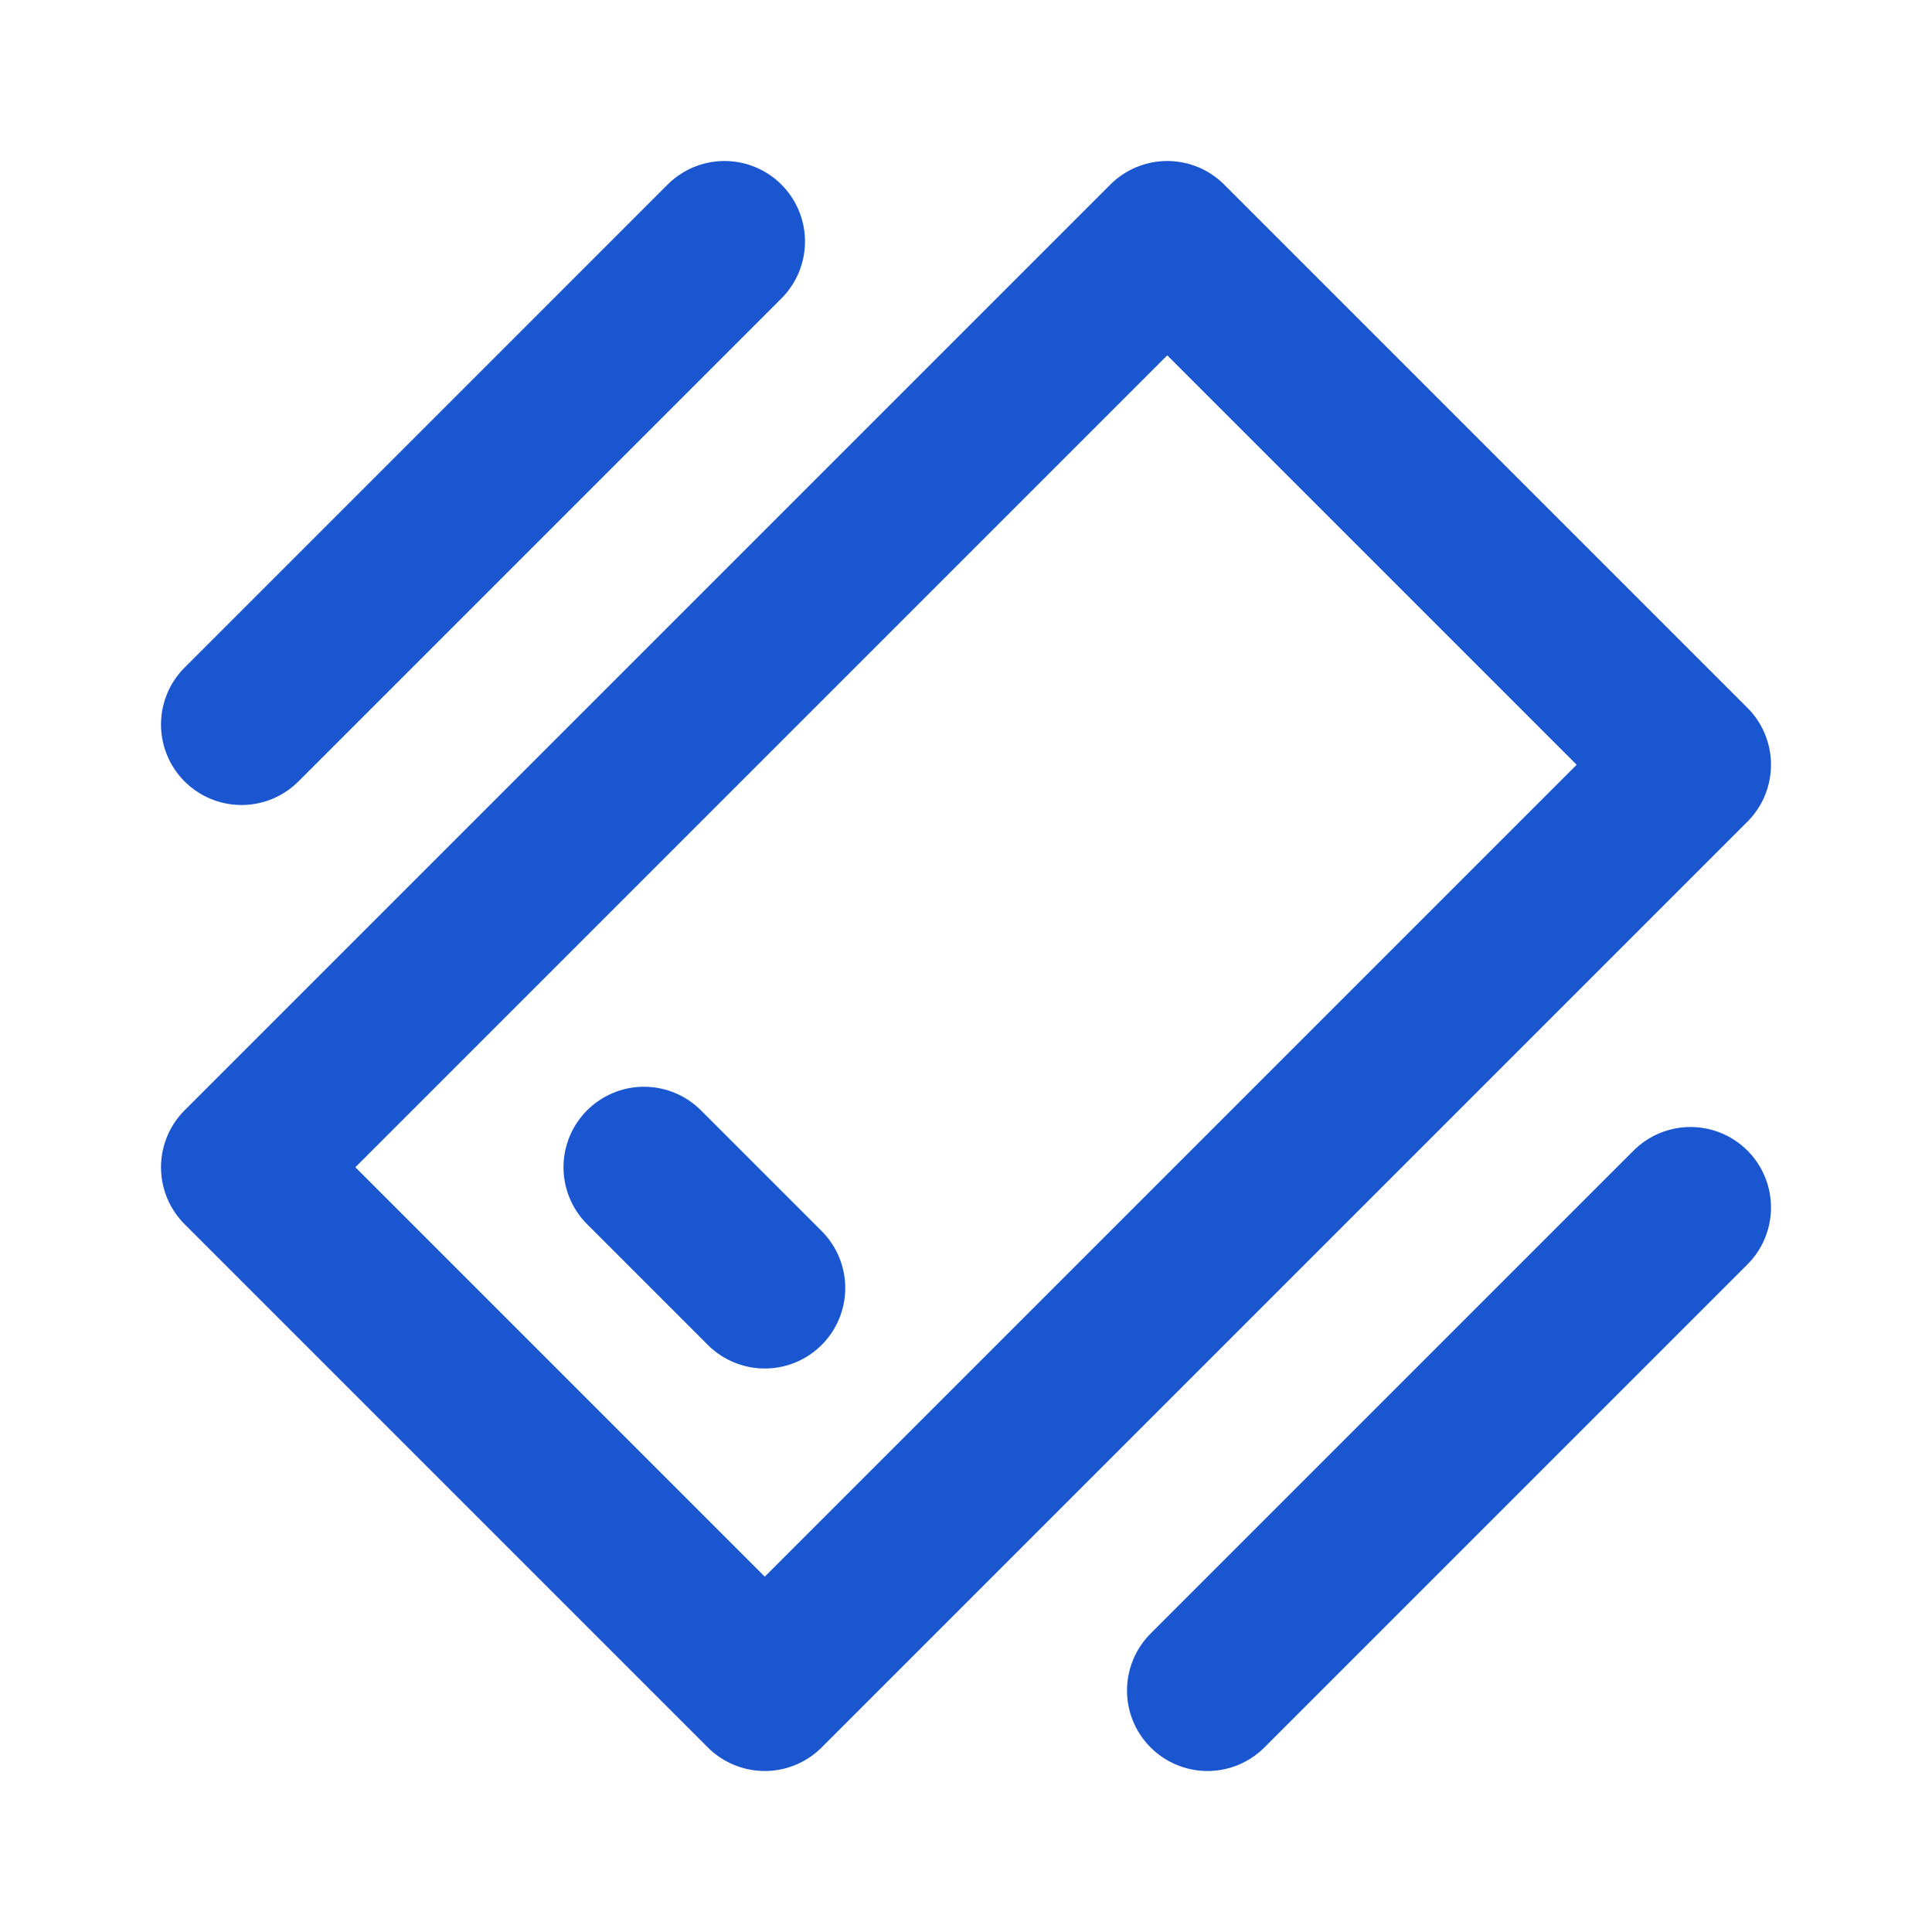
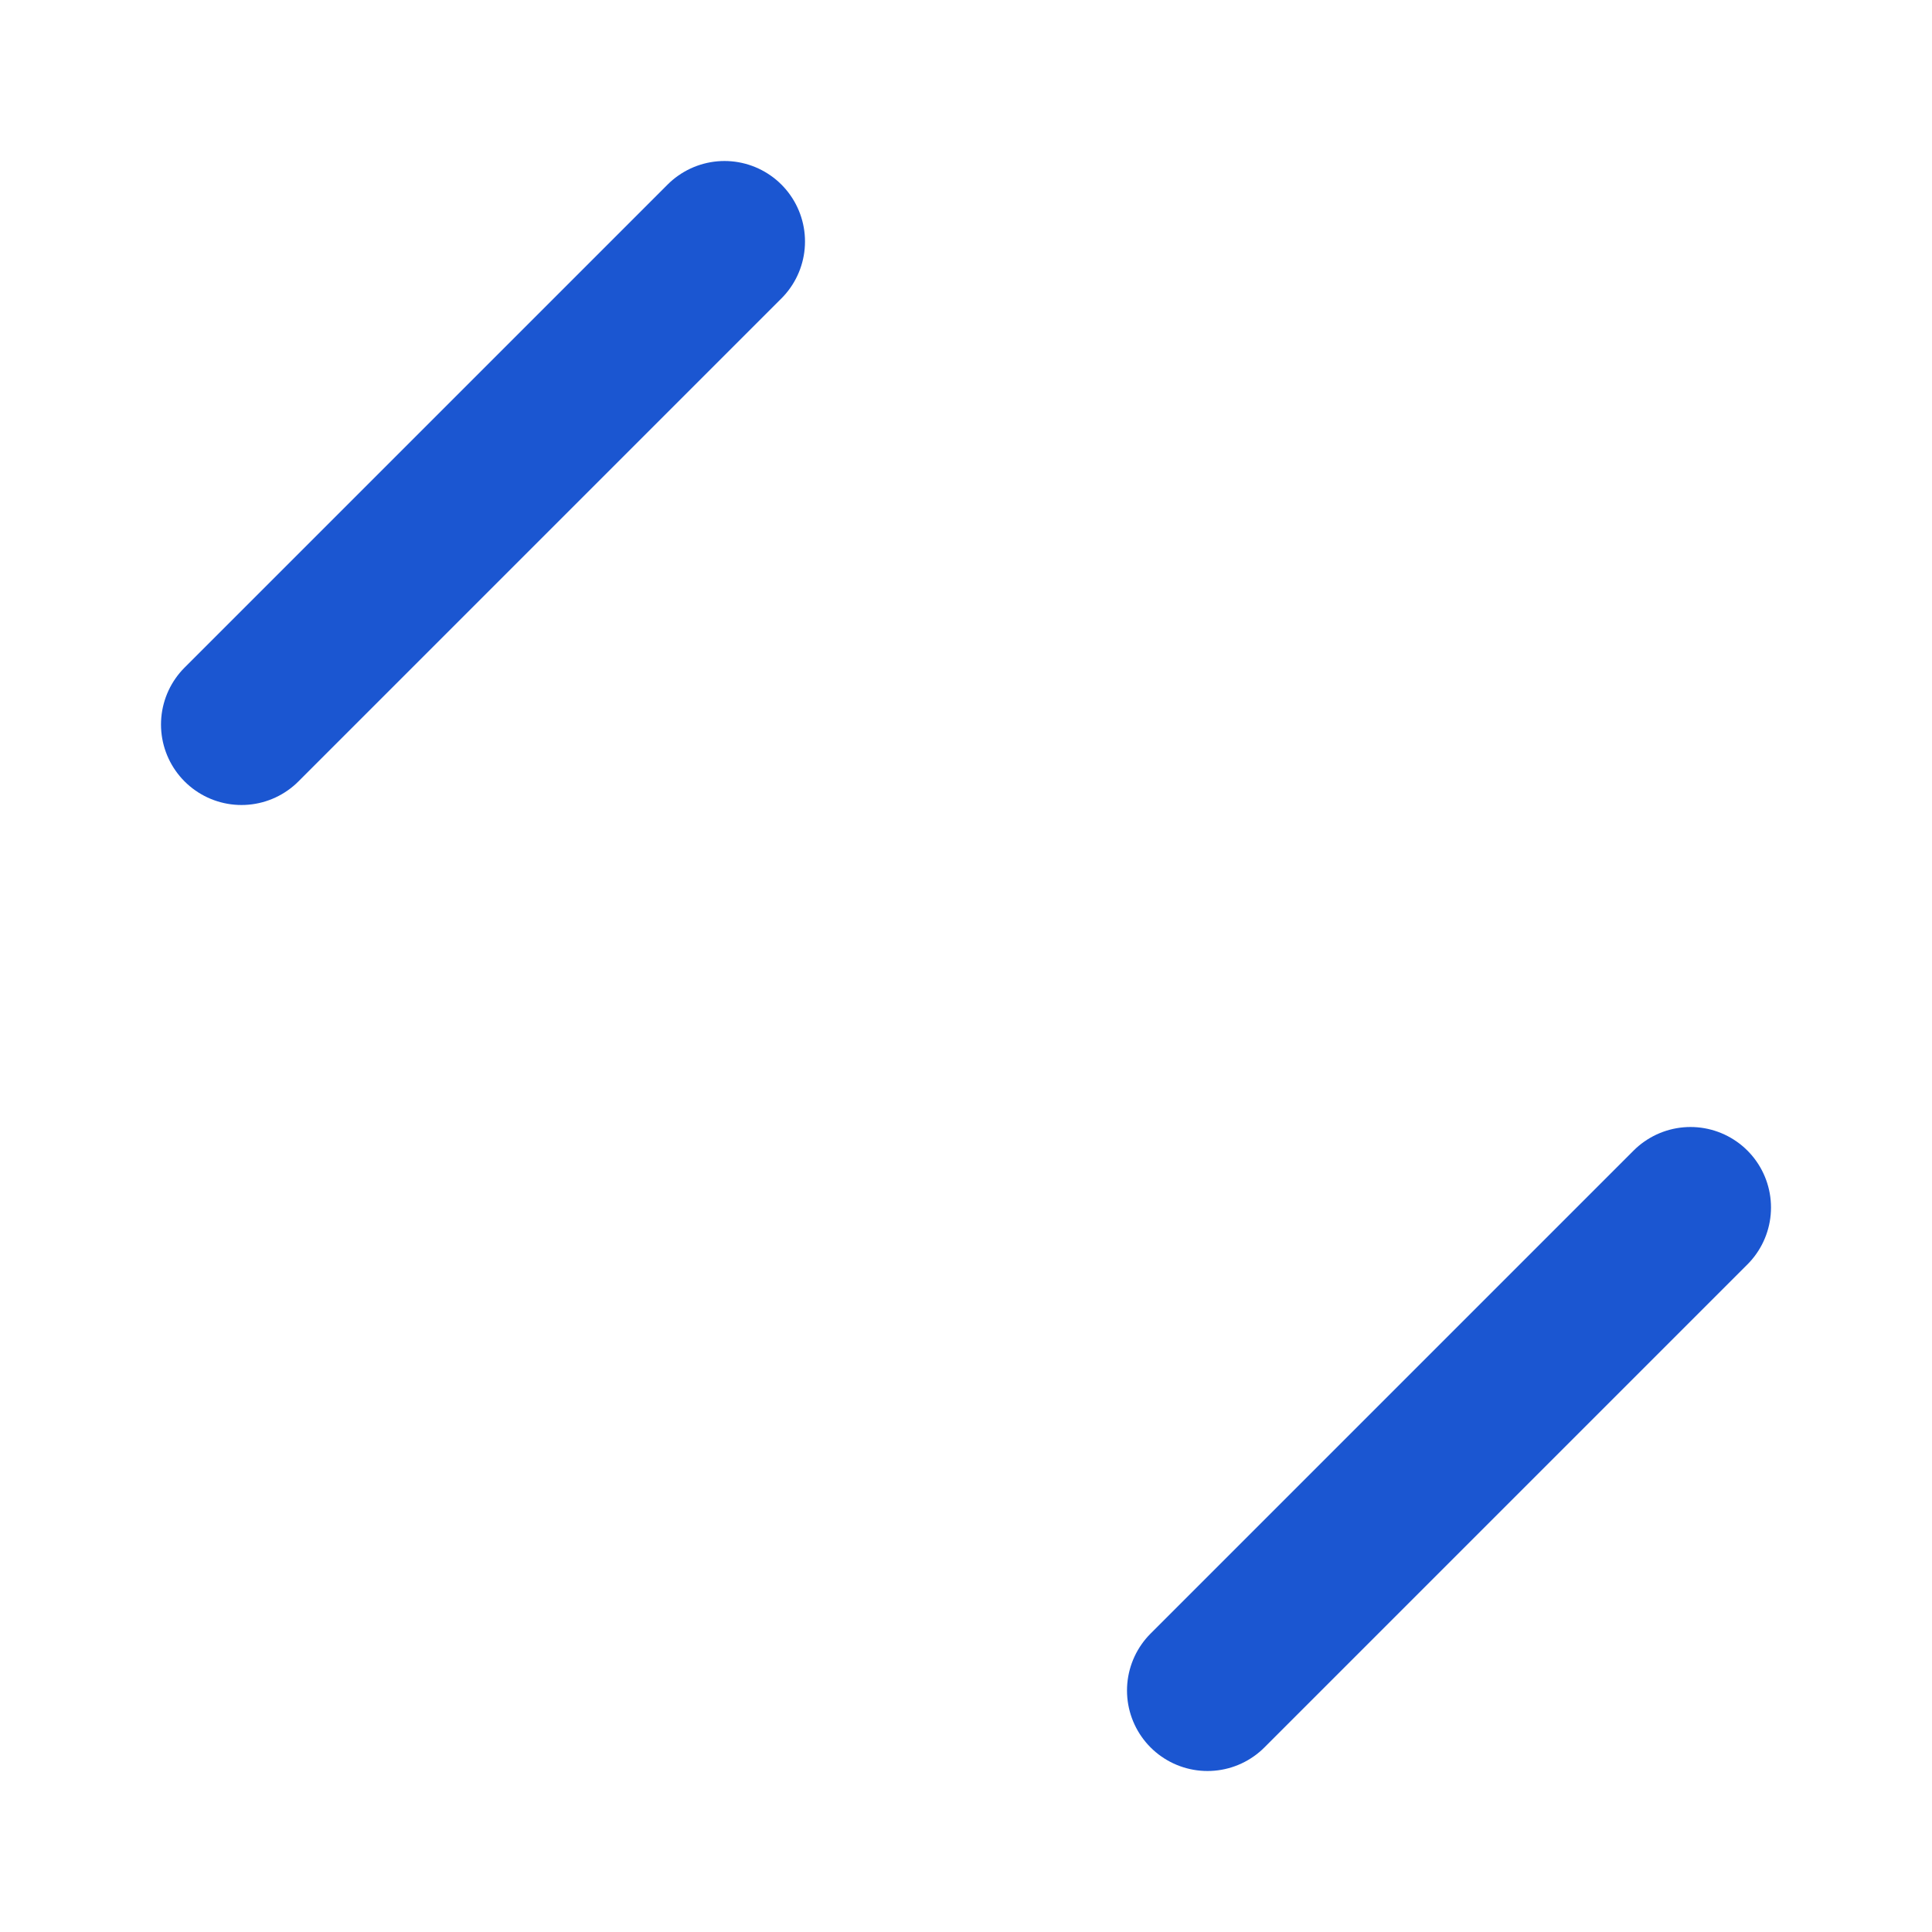
<svg xmlns="http://www.w3.org/2000/svg" width="21" height="21" viewBox="0 0 48 48" fill="none">
-   <path d="M42 19L29 6L6 29L19 42L42 19Z" fill="none" stroke="#1b56d1" stroke-width="4" stroke-linecap="round" stroke-linejoin="round" />
-   <path d="M16 29L19 32" stroke="#1b56d1" stroke-width="4" stroke-linecap="round" stroke-linejoin="round" />
  <path d="M30 42L42 30" stroke="#1b56d1" stroke-width="4" stroke-linecap="round" stroke-linejoin="round" />
  <path d="M6 18L18 6" stroke="#1b56d1" stroke-width="4" stroke-linecap="round" stroke-linejoin="round" />
</svg>